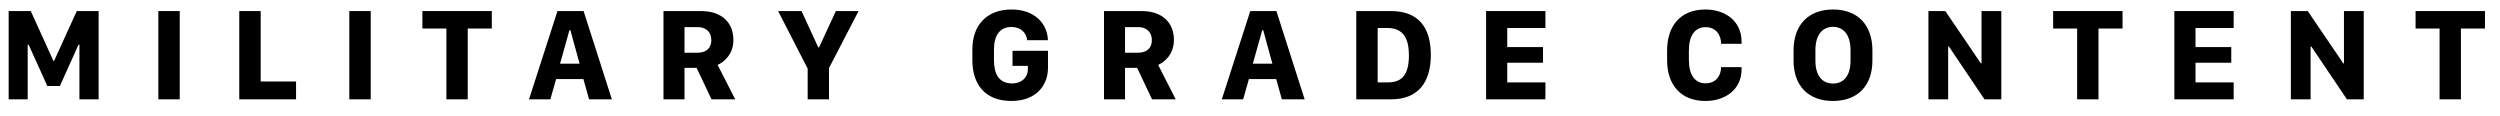
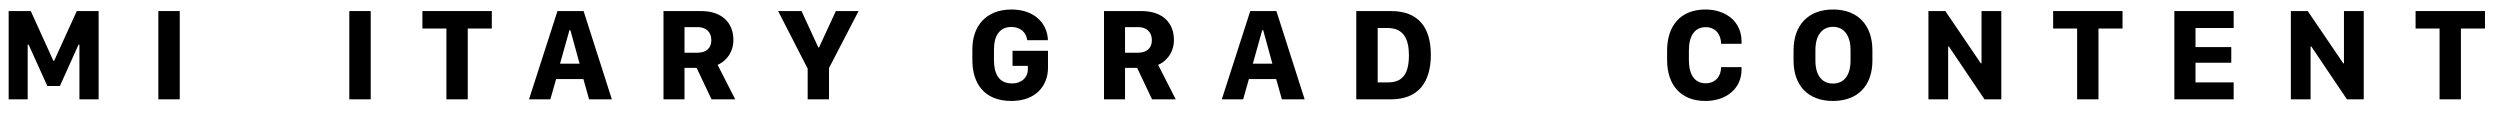
<svg xmlns="http://www.w3.org/2000/svg" width="151" height="7" viewBox="0 0 151 7" fill="none">
  <path d="M1.672 6V2.699H1.73L2.859 5.195H3.617L4.742 2.699H4.797V6H5.957V0.668H4.637L3.266 3.68H3.227L1.859 0.668H0.523V6H1.672Z" fill="black" />
  <path d="M10.857 6V0.668H9.564V6H10.857Z" fill="black" />
-   <path d="M17.882 4.922H15.745V0.668H14.452V6H17.882V4.922Z" fill="black" />
  <path d="M22.391 6V0.668H21.098V6H22.391Z" fill="black" />
  <path d="M28.252 6V1.723H29.705V0.668H25.513V1.723H26.963V6H28.252Z" fill="black" />
  <path d="M33.241 6L33.589 4.777H35.237L35.581 6H36.956L35.249 0.668H33.671L31.952 6H33.241ZM34.452 1.824L35.007 3.844H33.827L34.394 1.824H34.452Z" fill="black" />
  <path d="M42.333 0.668H40.075V6H41.344V4.098H42.075L42.977 6H44.407L43.344 3.918C43.708 3.77 44.297 3.293 44.297 2.414C44.297 1.41 43.649 0.668 42.333 0.668ZM41.344 3.184V1.637H42.141C42.602 1.637 42.965 1.898 42.965 2.426C42.965 2.93 42.63 3.184 42.13 3.184H41.344Z" fill="black" />
  <path d="M50.072 6V4.109L51.858 0.668H50.486L49.471 2.863H49.424L48.412 0.668H46.998L48.783 4.145V6H50.072Z" fill="black" />
  <path d="M63.294 2.43C63.27 1.461 62.524 0.574 61.095 0.574C59.567 0.574 58.731 1.559 58.731 2.977V3.637C58.731 5.031 59.442 6.098 61.091 6.098C62.591 6.098 63.298 5.145 63.298 4.105V3.07H61.157V3.977H62.083V4.203C62.083 4.652 61.731 5.039 61.122 5.039C60.317 5.039 60.036 4.434 60.036 3.633V2.988C60.036 2.121 60.407 1.629 61.087 1.629C61.657 1.629 61.989 1.977 62.044 2.43H63.294Z" fill="black" />
  <path d="M68.94 0.668H66.682V6H67.952V4.098H68.682L69.584 6H71.014L69.952 3.918C70.315 3.77 70.905 3.293 70.905 2.414C70.905 1.41 70.256 0.668 68.94 0.668ZM67.952 3.184V1.637H68.748C69.209 1.637 69.573 1.898 69.573 2.426C69.573 2.93 69.237 3.184 68.737 3.184H67.952Z" fill="black" />
  <path d="M75.086 6L75.433 4.777H77.082L77.426 6H78.801L77.094 0.668H75.516L73.797 6H75.086ZM76.297 1.824L76.851 3.844H75.672L76.238 1.824H76.297Z" fill="black" />
  <path d="M81.919 0.668V6H84.013C85.661 6 86.423 4.973 86.423 3.312C86.423 1.668 85.681 0.668 84.013 0.668H81.919ZM83.212 1.691H83.81C84.81 1.691 85.099 2.406 85.099 3.344C85.099 4.66 84.556 4.977 83.81 4.977H83.212V1.691Z" fill="black" />
-   <path d="M93.343 4.977H91.038V3.789H93.198V2.844H91.038V1.691H93.343V0.668H89.76V6H93.343V4.977Z" fill="black" />
  <path d="M102.009 3.059C102.009 2.141 102.377 1.641 103.021 1.641C103.603 1.641 103.951 2.062 103.955 2.645H105.189V2.492C105.189 1.34 104.279 0.574 103.009 0.574C101.525 0.574 100.693 1.531 100.693 3.059V3.621C100.693 5.141 101.525 6.098 103.009 6.098C104.275 6.098 105.189 5.34 105.189 4.211V4.055H103.955C103.951 4.617 103.603 5.031 103.021 5.031C102.377 5.031 102.009 4.535 102.009 3.629V3.059Z" fill="black" />
  <path d="M109.651 3.023C109.651 2.102 110.081 1.621 110.714 1.621C111.343 1.621 111.772 2.102 111.772 3.023V3.664C111.772 4.59 111.343 5.047 110.714 5.047C110.081 5.047 109.651 4.59 109.651 3.664V3.023ZM108.331 3.66C108.331 5.16 109.202 6.098 110.71 6.098C112.222 6.098 113.093 5.16 113.093 3.66V3.039C113.093 1.531 112.226 0.574 110.718 0.574C109.21 0.574 108.331 1.523 108.331 3.039V3.66Z" fill="black" />
  <path d="M117.668 6V2.812H117.715L119.864 6H120.879V0.668H119.684V3.824H119.641L117.497 0.668H116.477V6H117.668Z" fill="black" />
  <path d="M126.748 6V1.723H128.201V0.668H124.01V1.723H125.459V6H126.748Z" fill="black" />
  <path d="M134.913 4.977H132.609V3.789H134.769V2.844H132.609V1.691H134.913V0.668H131.331V6H134.913V4.977Z" fill="black" />
  <path d="M139.559 6V2.812H139.606L141.755 6H142.77V0.668H141.575V3.824H141.532L139.387 0.668H138.368V6H139.559Z" fill="black" />
  <path d="M148.639 6V1.723H150.092V0.668H145.901V1.723H147.35V6H148.639Z" fill="black" />
</svg>